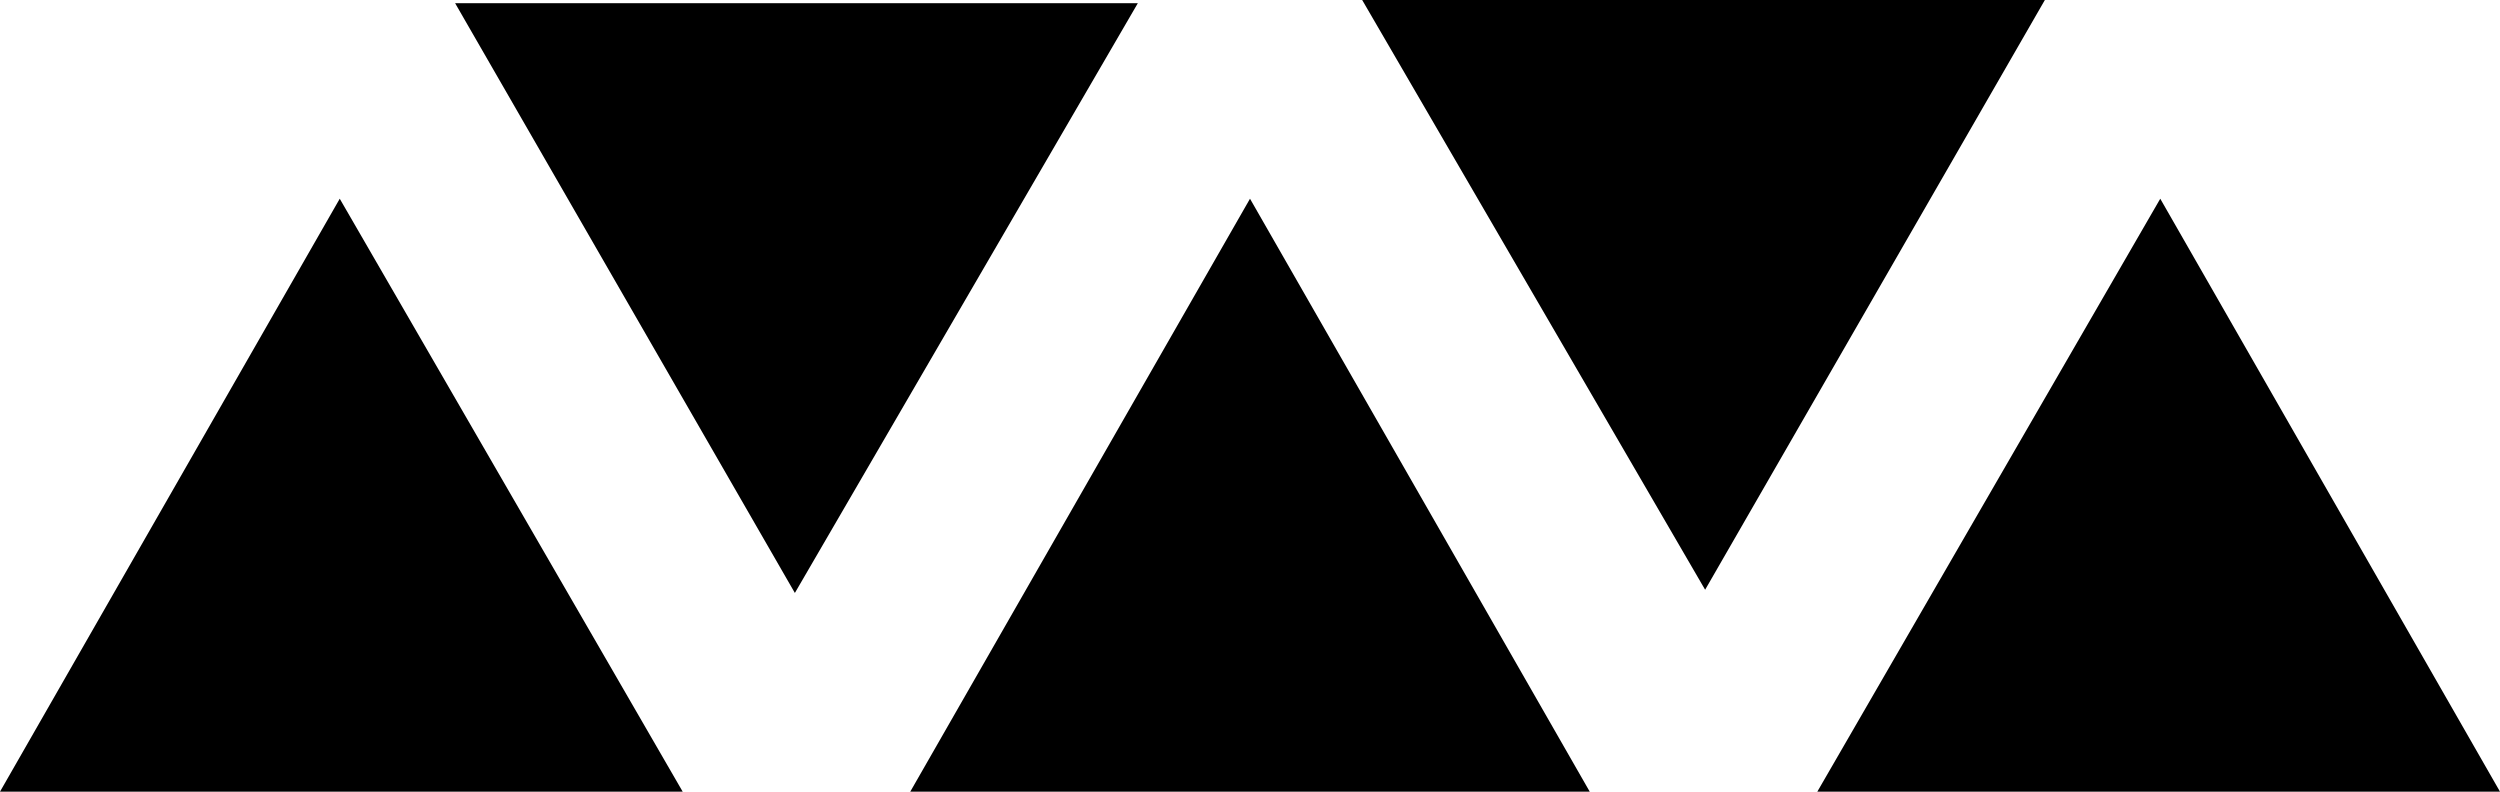
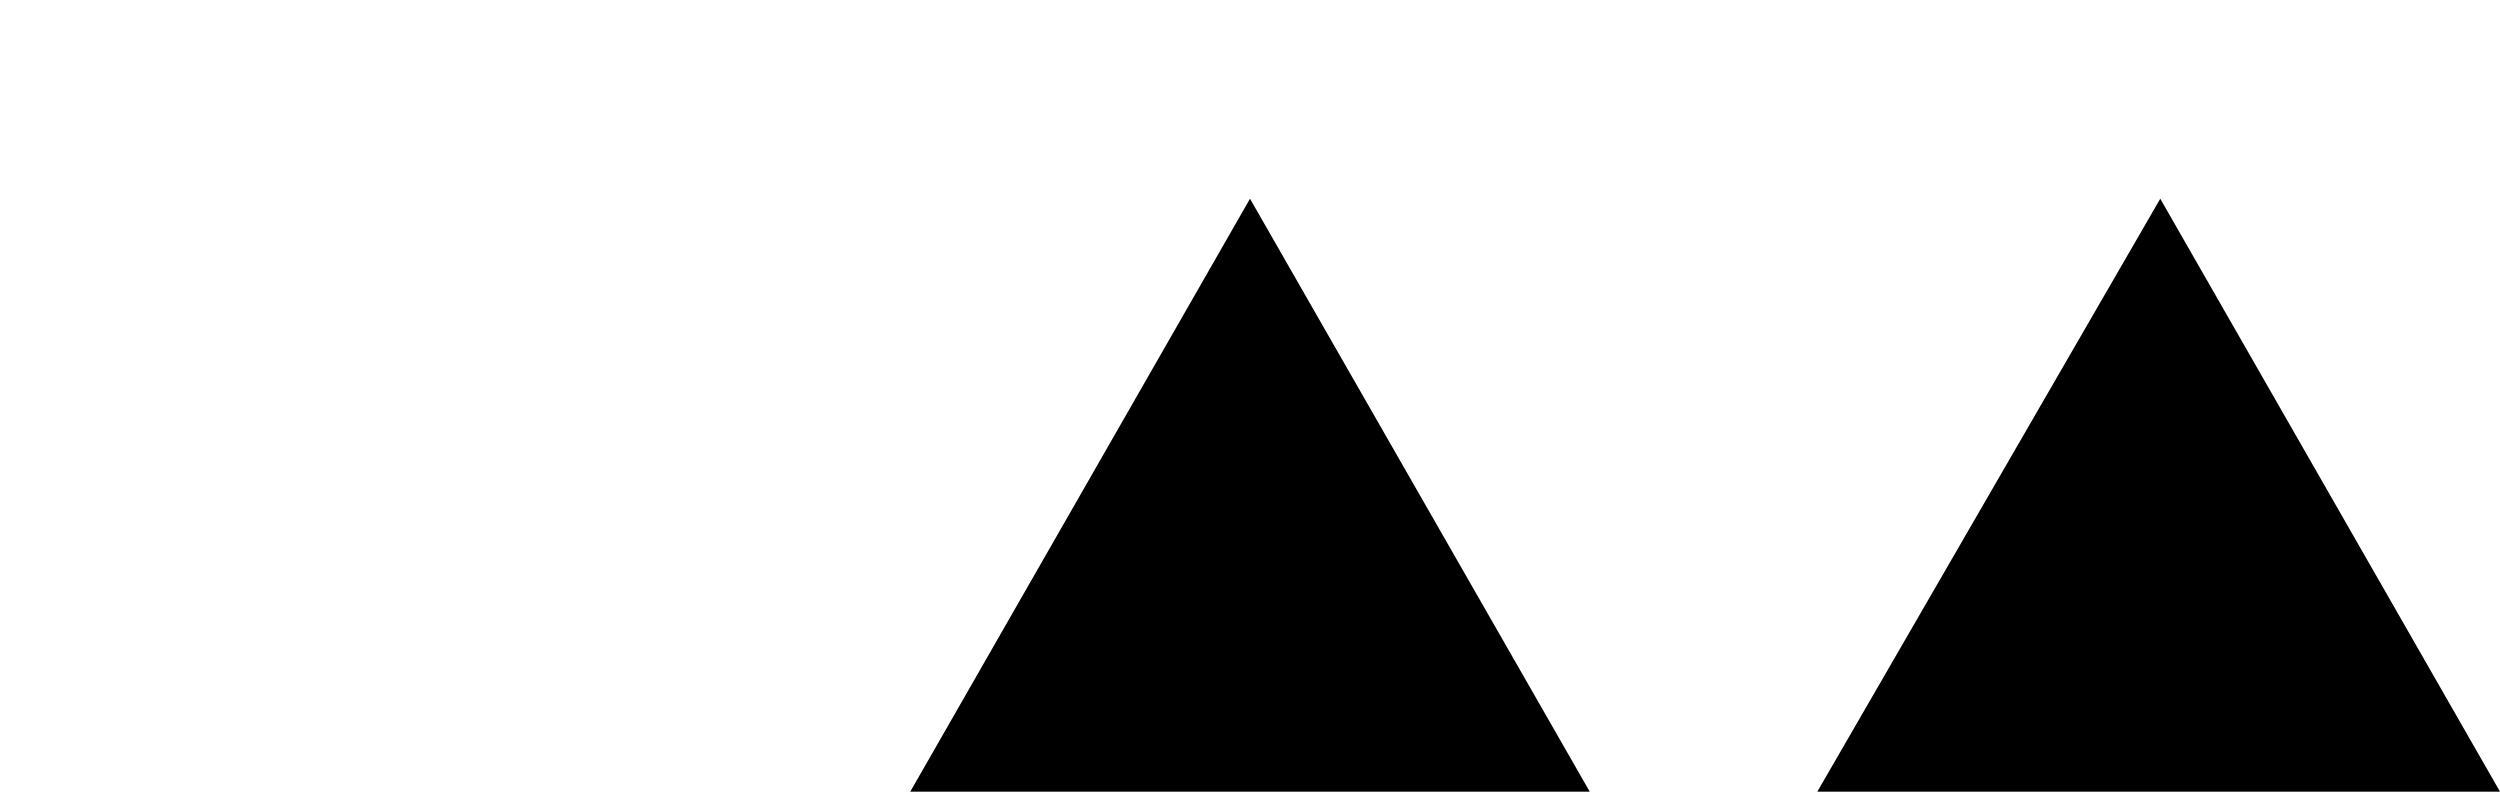
<svg xmlns="http://www.w3.org/2000/svg" viewBox="0 0 78 24.7">
-   <polygon points="10.6 6.2 0 24.7 21.3 24.7 10.6 6.2" />
  <polygon points="39 6.2 28.4 24.7 49.6 24.7 39 6.2" />
  <polygon points="67.4 6.2 56.7 24.7 78 24.7 67.4 6.2" />
-   <polygon points="24.8 18.5 35.5 0.1 14.2 0.1 24.8 18.5" />
-   <polygon points="53.2 18.4 63.8 0 42.5 0 53.2 18.4" />
</svg>